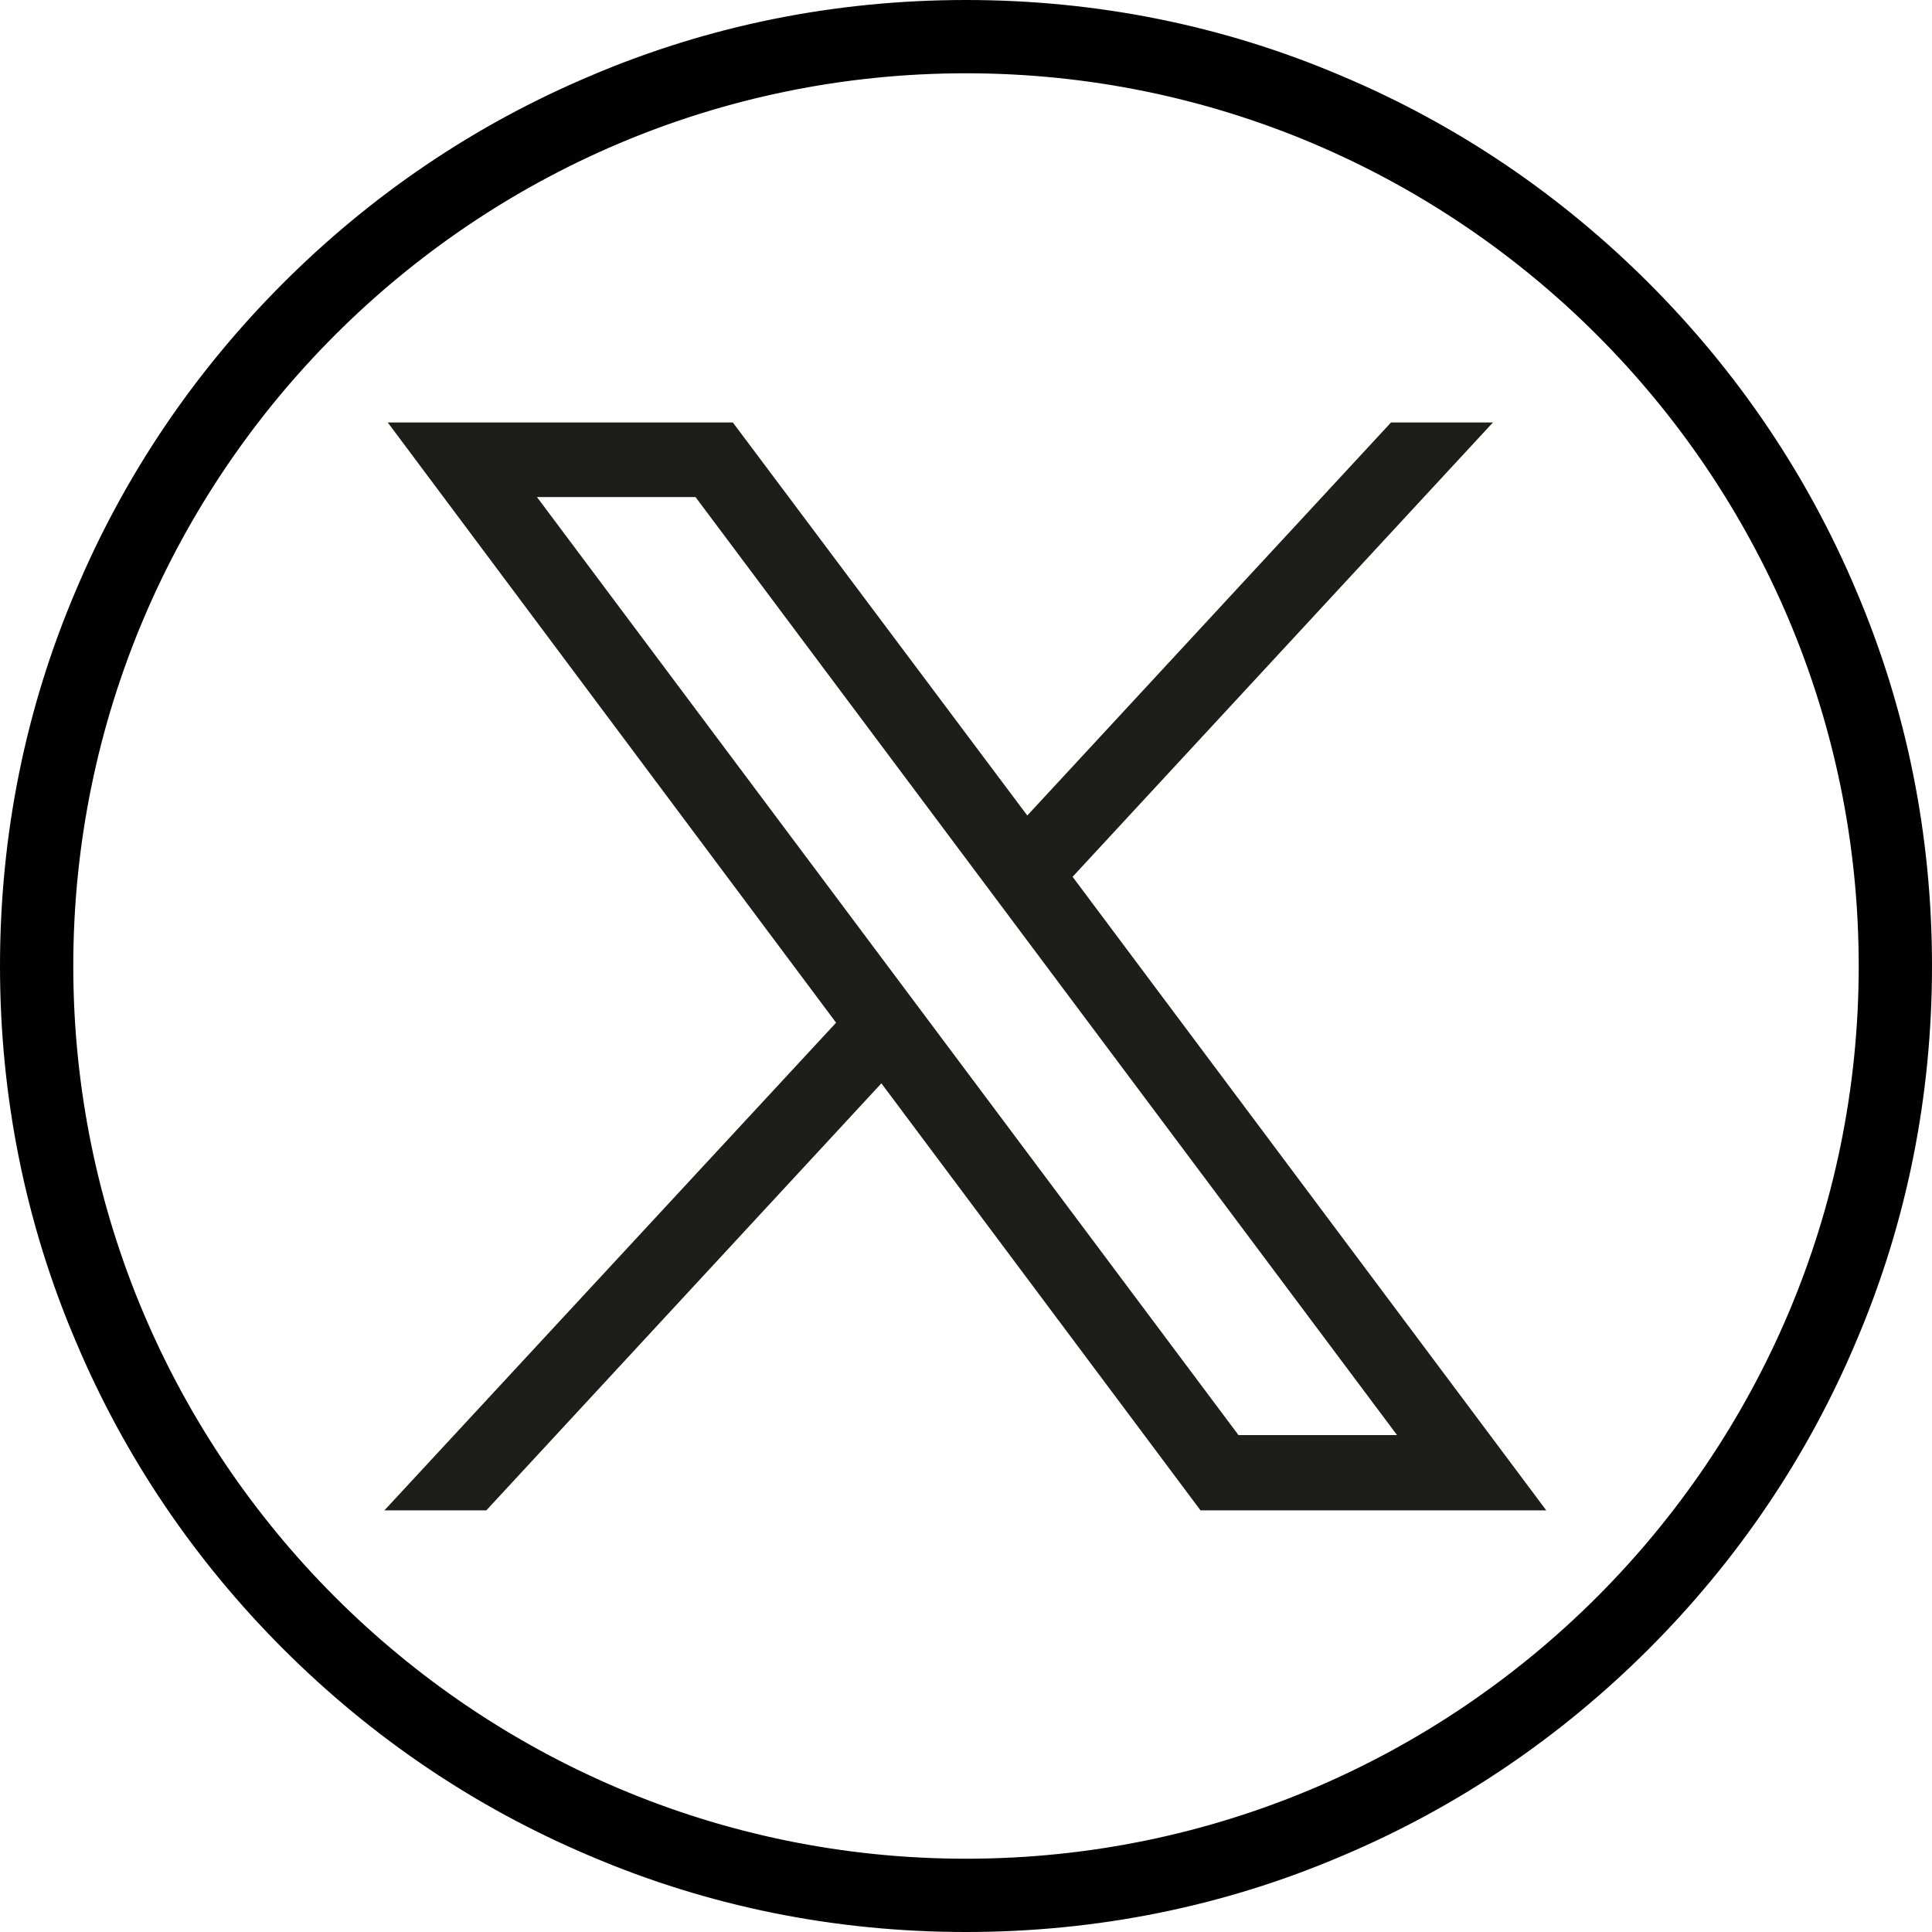
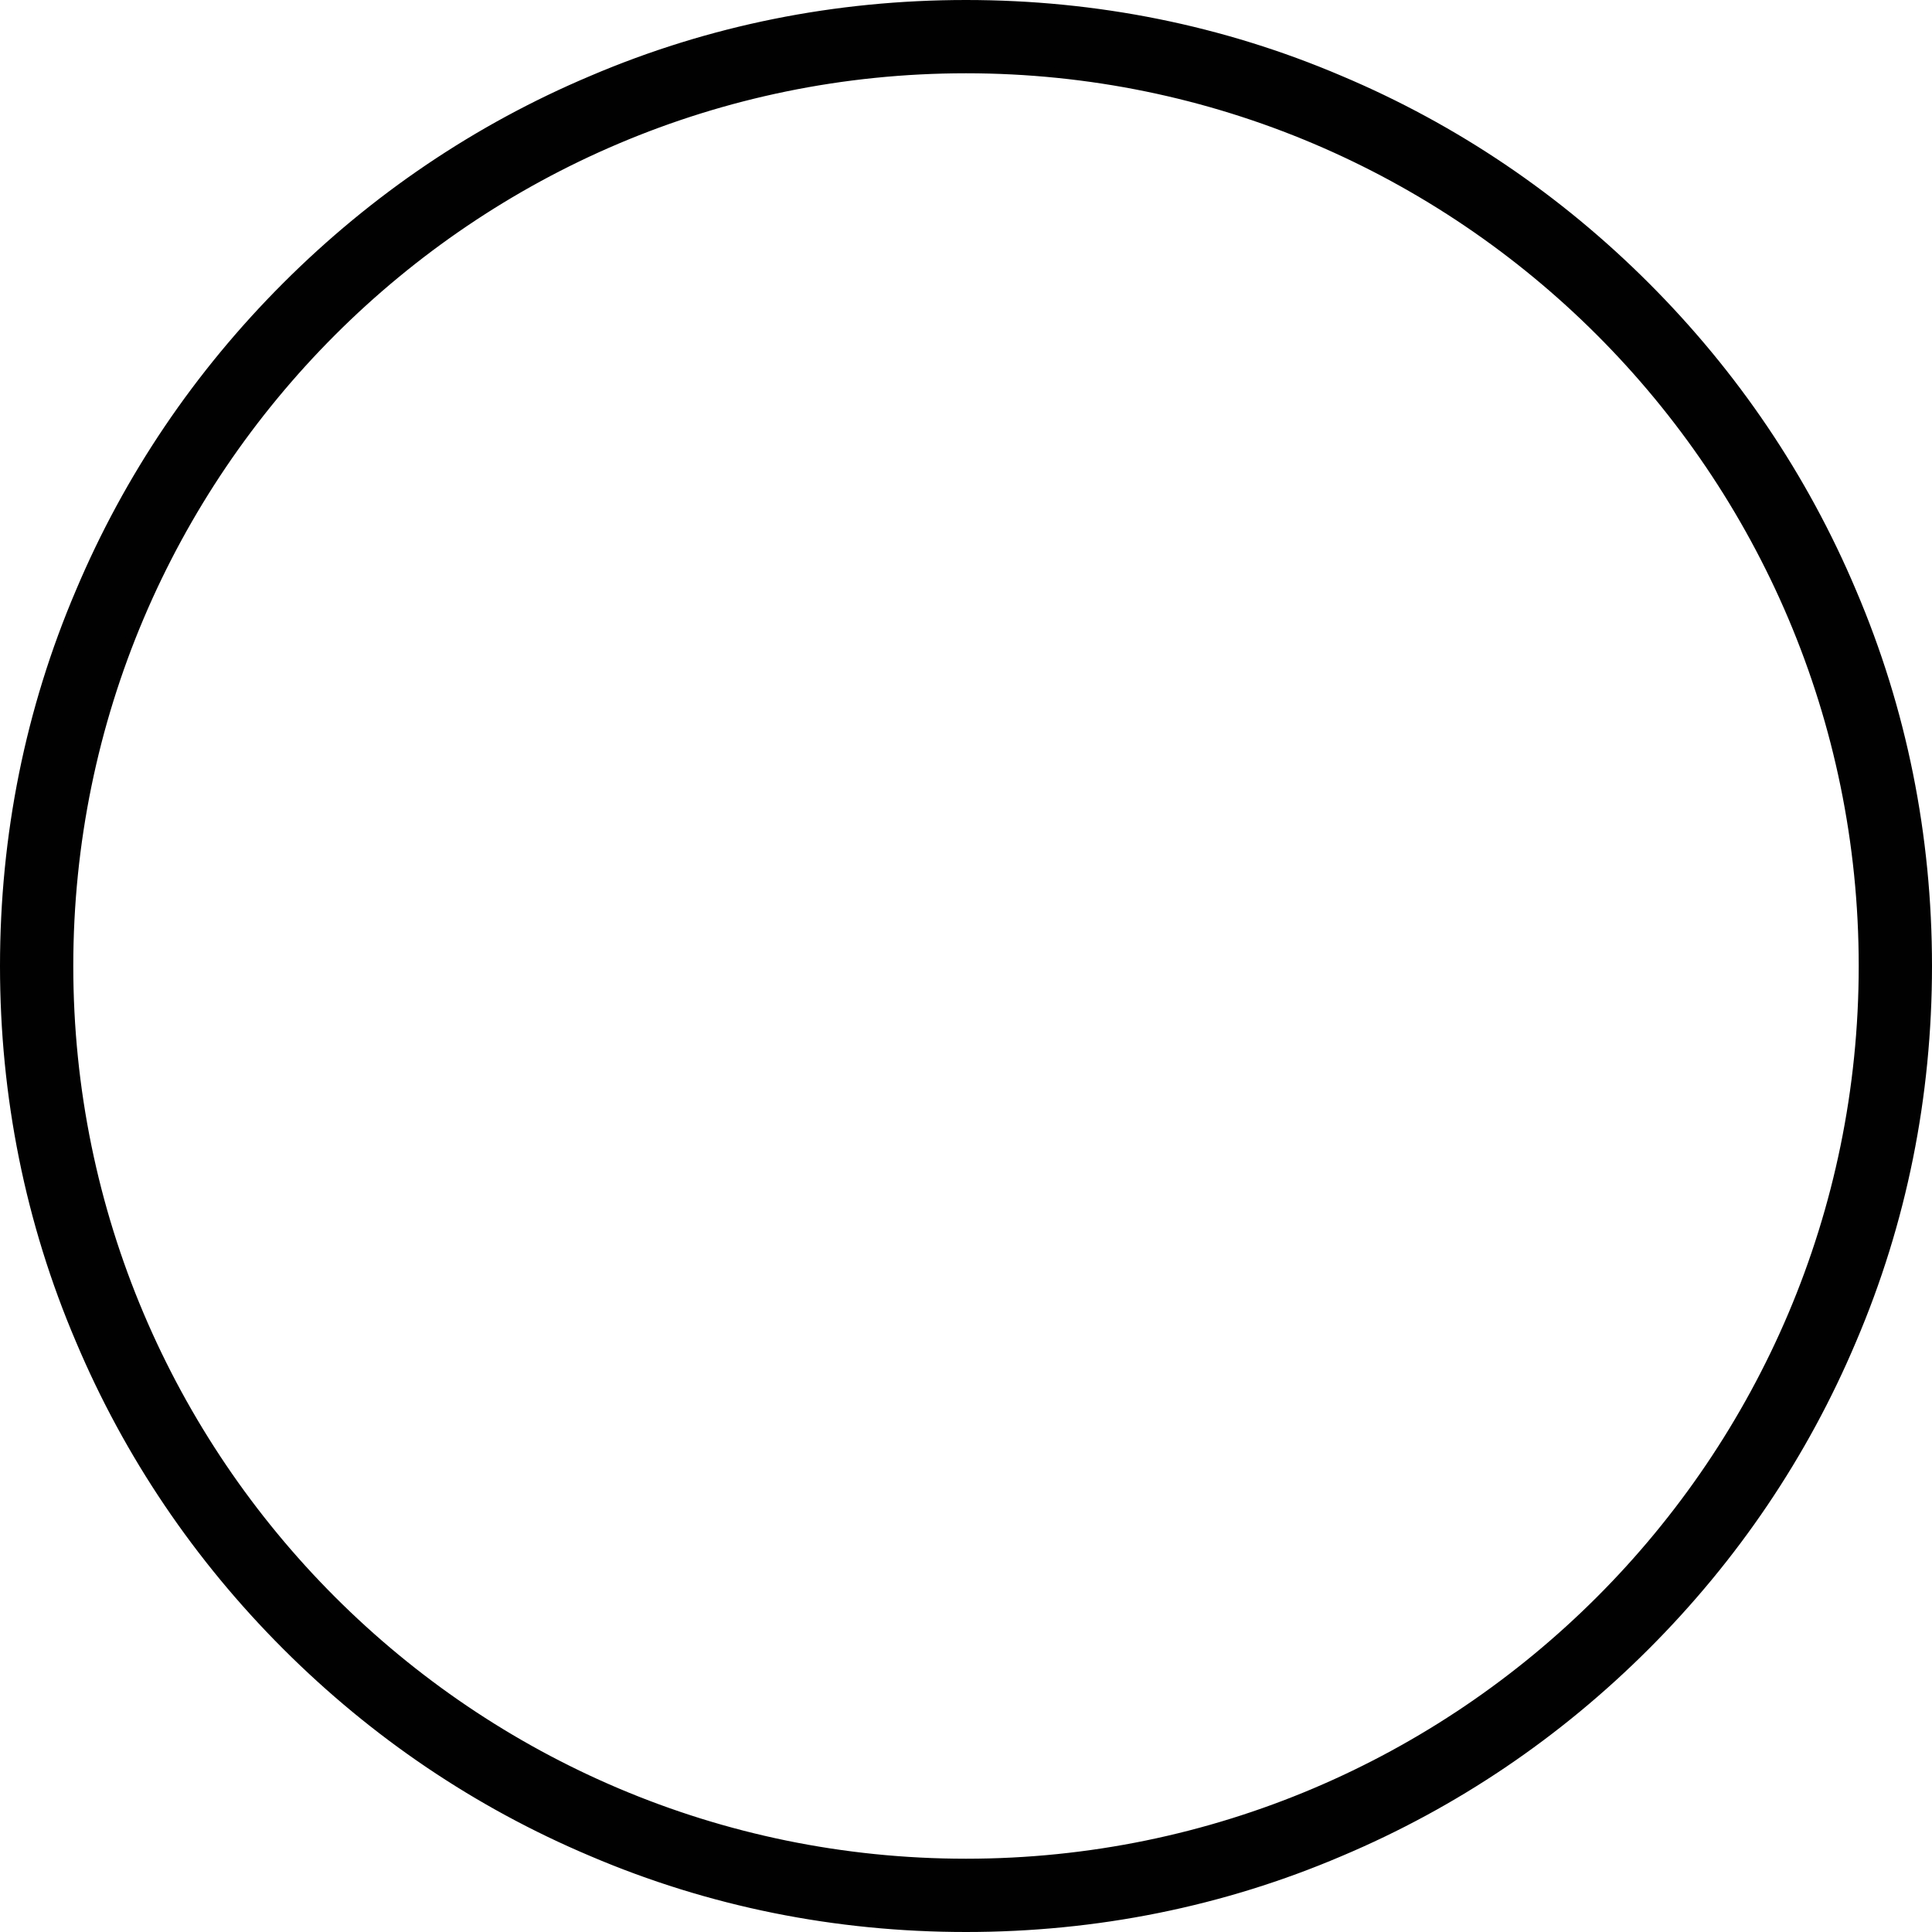
<svg xmlns="http://www.w3.org/2000/svg" version="1.1" id="Layer_1" x="0px" y="0px" viewBox="0 0 29 29" style="enable-background:new 0 0 29 29;" xml:space="preserve">
  <style type="text/css">
	.st0{fill:#010101;}
	.st1{fill:#1D1D1B;}
</style>
  <g>
    <g>
      <g>
        <path class="st0" d="M14.5,28.93c-1.95,0-3.84-0.38-5.62-1.13c-1.72-0.73-3.26-1.77-4.59-3.09c-1.33-1.33-2.37-2.87-3.09-4.59     c-0.75-1.78-1.13-3.67-1.13-5.62s0.38-3.84,1.13-5.62C1.93,7.17,2.97,5.62,4.3,4.3c1.32-1.32,2.87-2.37,4.59-3.09     c1.78-0.75,3.67-1.13,5.62-1.13s3.84,0.38,5.62,1.13c1.72,0.73,3.26,1.77,4.59,3.09c1.32,1.32,2.37,2.87,3.09,4.59     c0.75,1.78,1.13,3.67,1.13,5.62s-0.38,3.84-1.13,5.62c-0.73,1.72-1.77,3.26-3.09,4.59c-1.33,1.33-2.87,2.37-4.59,3.09     C18.34,28.55,16.45,28.93,14.5,28.93z M14.5,1.03C7.07,1.03,1.03,7.07,1.03,14.5c0,7.43,6.04,13.47,13.47,13.47     c7.43,0,13.47-6.04,13.47-13.47C27.97,7.07,21.93,1.03,14.5,1.03z" />
        <path class="st0" d="M14.5,0.14c1.94,0,3.82,0.38,5.59,1.13C21.8,2,23.33,3.03,24.65,4.35C25.97,5.67,27,7.2,27.73,8.91     c0.75,1.77,1.13,3.65,1.13,5.59c0,1.94-0.38,3.82-1.13,5.59c-0.72,1.71-1.76,3.25-3.08,4.56c-1.32,1.32-2.85,2.35-4.56,3.08     c-1.77,0.75-3.65,1.13-5.59,1.13c-1.94,0-3.82-0.38-5.59-1.13C7.2,27,5.67,25.97,4.35,24.65C3.03,23.33,2,21.8,1.27,20.09     c-0.75-1.77-1.13-3.65-1.13-5.59c0-1.94,0.38-3.82,1.13-5.59C2,7.2,3.03,5.67,4.35,4.35C5.67,3.03,7.2,2,8.91,1.27     C10.68,0.52,12.56,0.14,14.5,0.14 M14.5,28.04c7.47,0,13.54-6.08,13.54-13.54S21.97,0.95,14.5,0.95S0.96,7.03,0.96,14.5     S7.03,28.04,14.5,28.04 M14.5,0c-1.96,0-3.86,0.38-5.64,1.14C7.13,1.87,5.58,2.92,4.25,4.25C2.92,5.58,1.87,7.13,1.14,8.86     C0.38,10.64,0,12.54,0,14.5c0,1.96,0.38,3.86,1.14,5.64c0.73,1.73,1.78,3.28,3.11,4.61c1.33,1.33,2.88,2.38,4.61,3.11     C10.64,28.62,12.54,29,14.5,29c1.96,0,3.86-0.38,5.64-1.14c1.73-0.73,3.28-1.78,4.61-3.11c1.33-1.33,2.38-2.88,3.11-4.61     C28.62,18.36,29,16.46,29,14.5c0-1.96-0.38-3.86-1.14-5.64c-0.73-1.73-1.78-3.28-3.11-4.61c-1.33-1.33-2.88-2.38-4.61-3.11     C18.36,0.38,16.46,0,14.5,0L14.5,0z M14.5,27.9c-7.39,0-13.4-6.01-13.4-13.4S7.11,1.1,14.5,1.1s13.4,6.01,13.4,13.4     S21.89,27.9,14.5,27.9L14.5,27.9z" />
      </g>
    </g>
    <g id="layer1" transform="translate(52.39,-25.059)">
-       <path id="path1009" class="st1" d="M-46.57,31.4l6.73,9.01l-6.78,7.32h1.53l5.93-6.41l4.79,6.41h5.19l-7.11-9.51l6.31-6.82h-1.53    l-5.46,5.9l-4.42-5.9H-46.57z M-44.33,32.52h2.38l10.53,14.08h-2.38L-44.33,32.52z" />
-     </g>
+       </g>
  </g>
</svg>